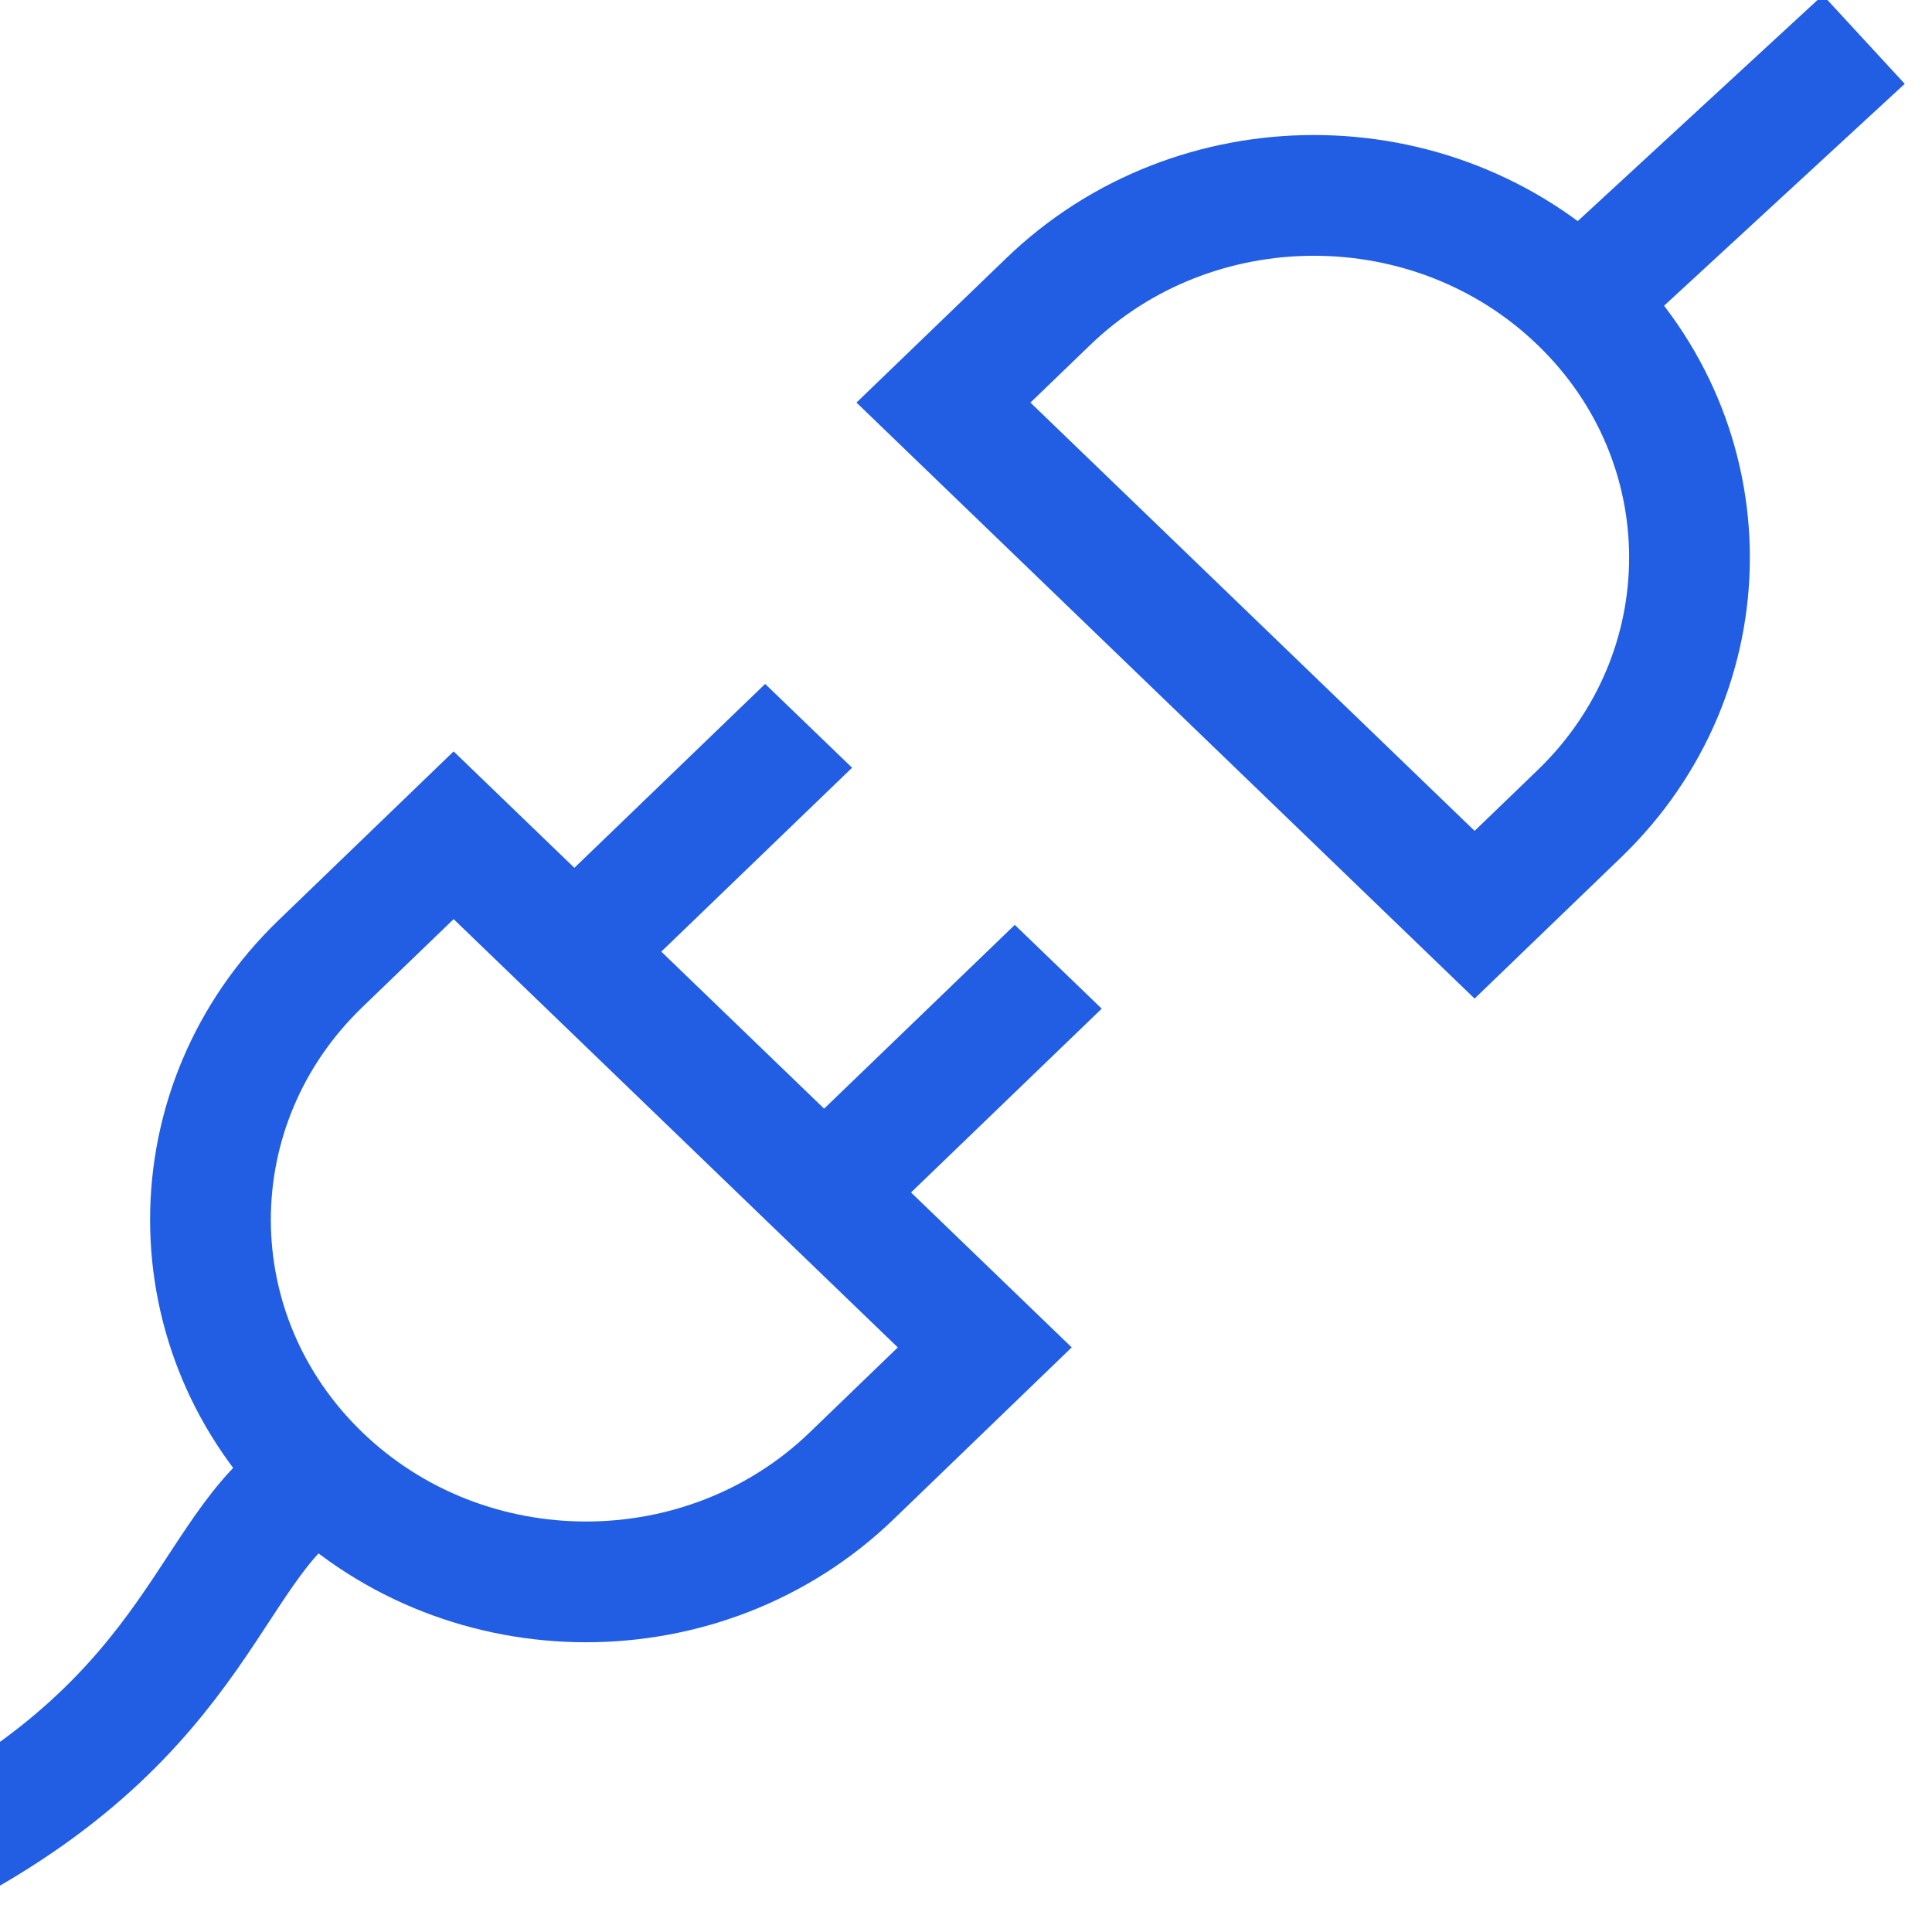
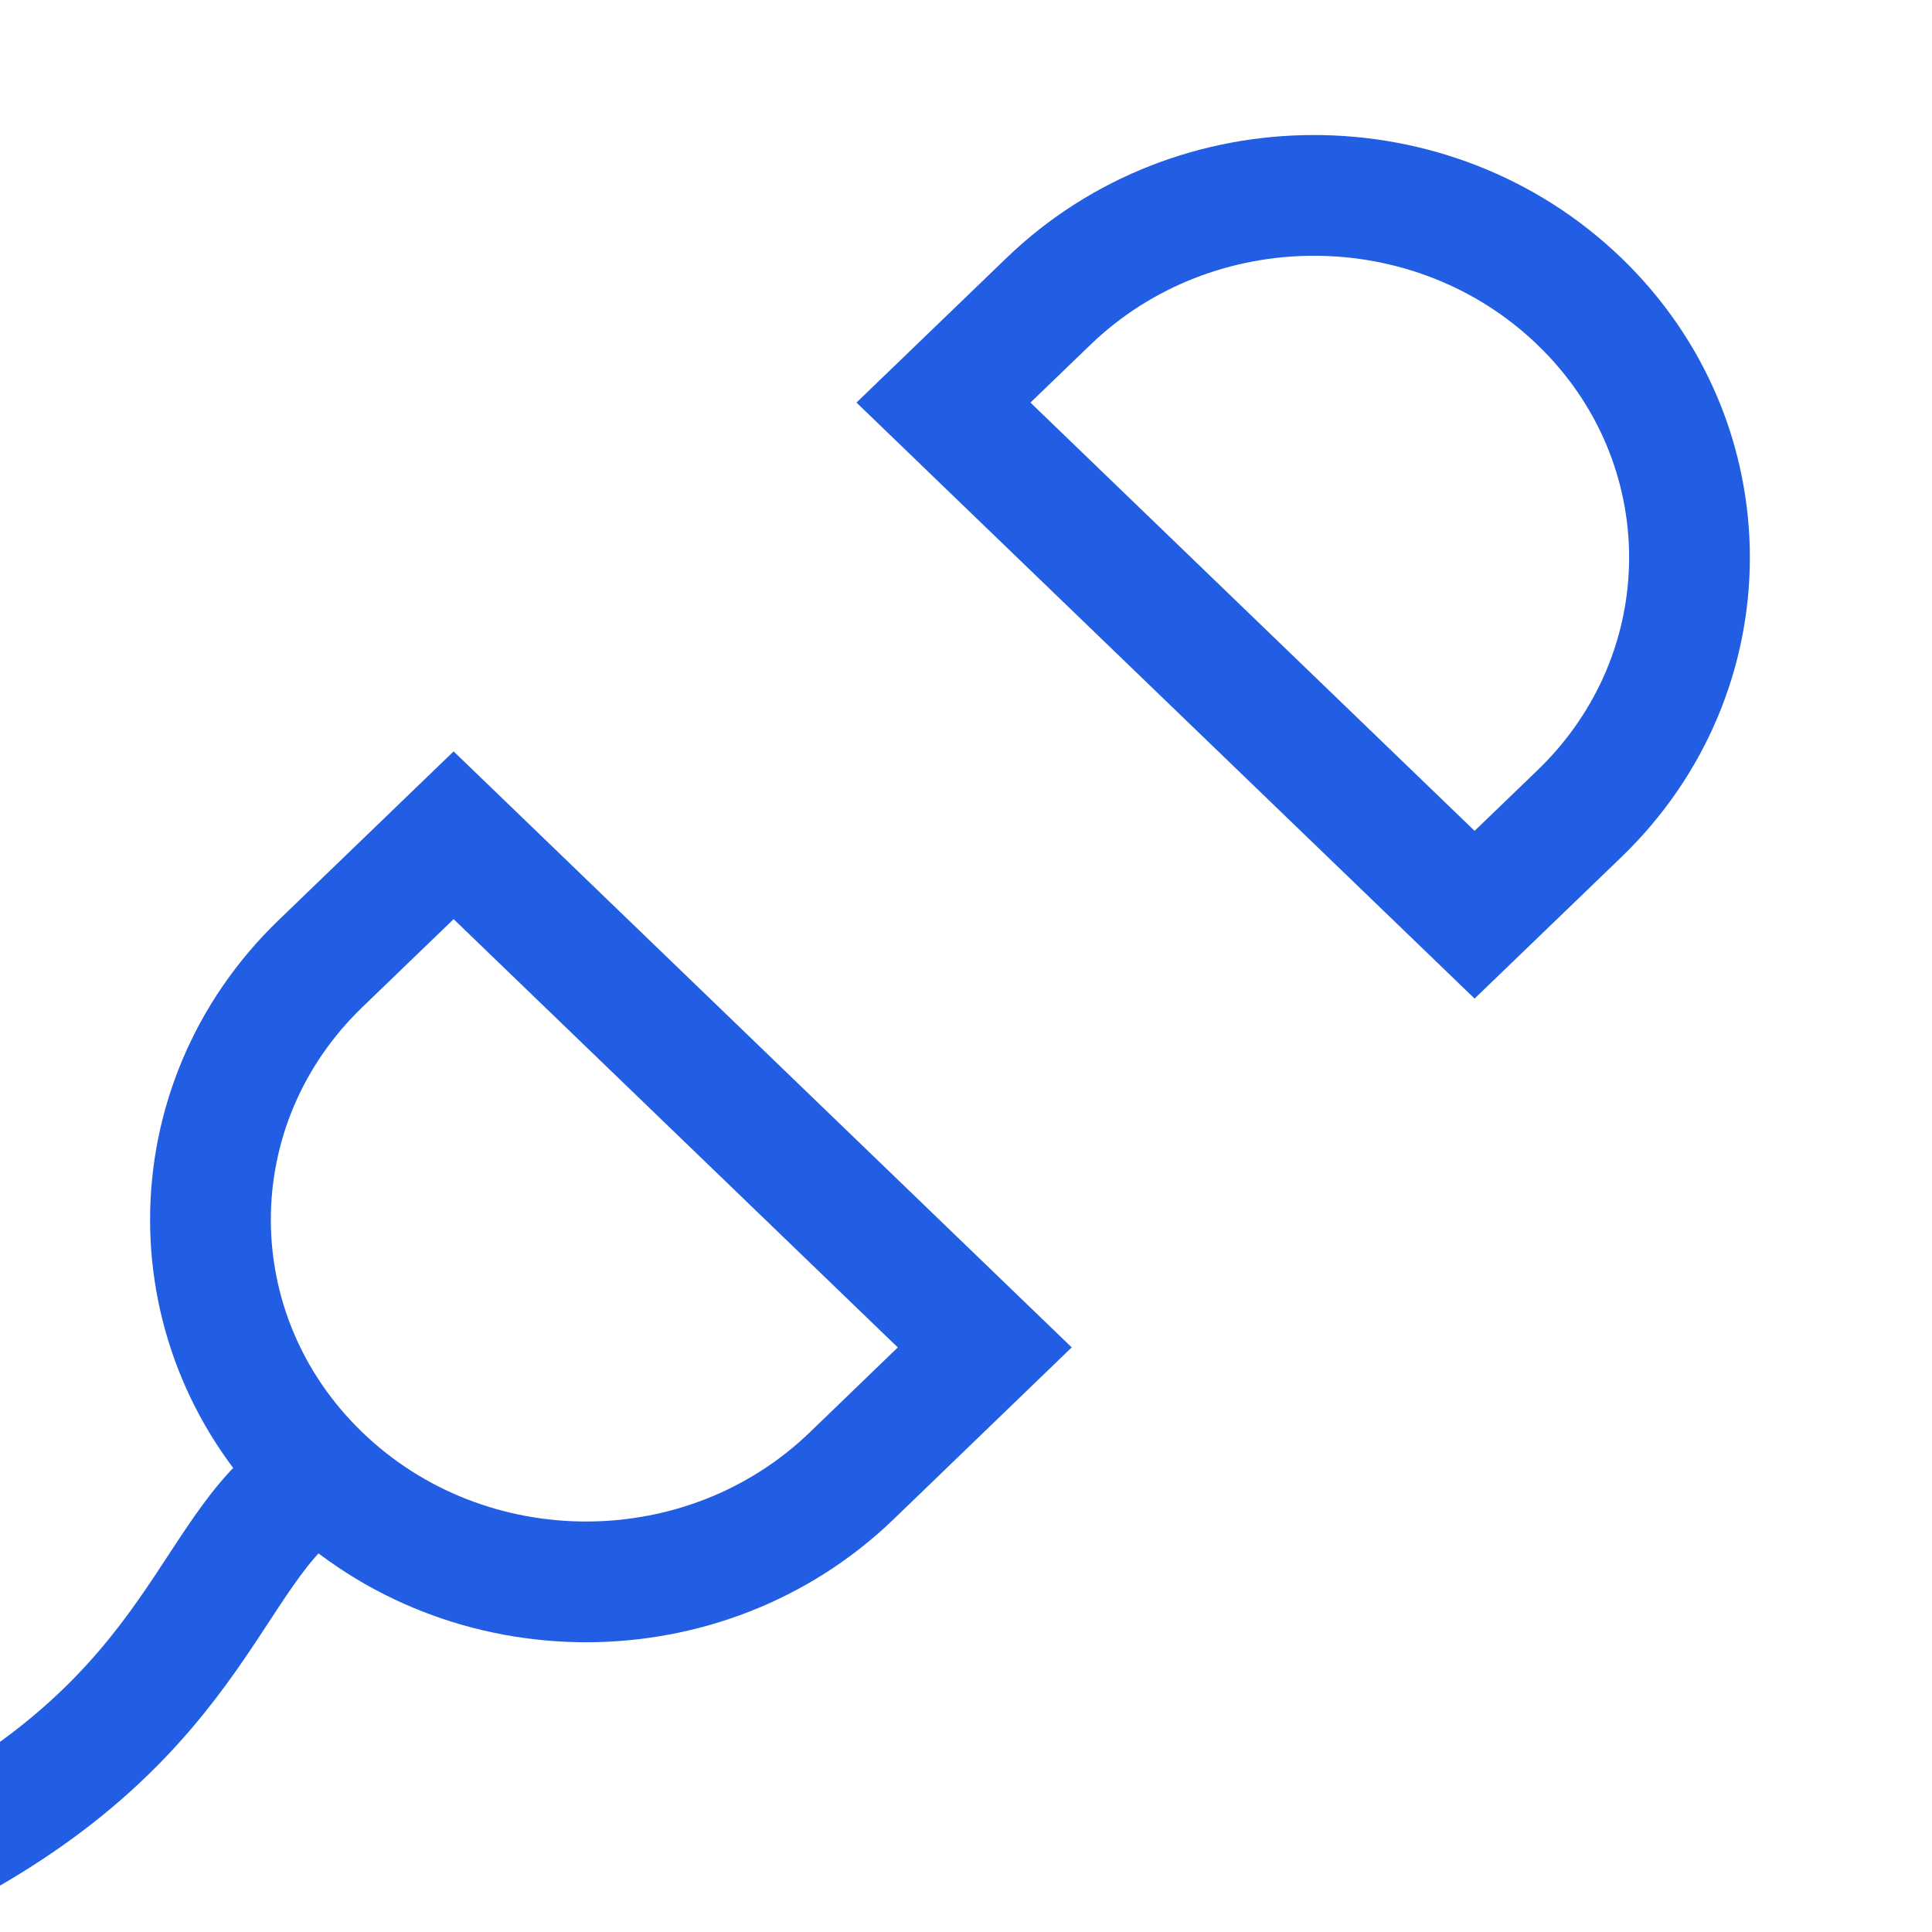
<svg xmlns="http://www.w3.org/2000/svg" width="24" height="24" viewBox="0 0 24 24" fill="none">
  <g clip-path="url(#clip0_286_1340)">
    <path d="M-0.945 23.083C2.609 21.286 2.575 19.087 3.991 18.323" stroke="#225EE4" stroke-width="1.5" />
-     <path d="M23.153 0.49L19.614 3.753" stroke="#225EE4" stroke-width="1.5" />
    <path d="M5.635 10.376L12.233 16.738L10.58 18.333C8.758 20.09 5.803 20.09 3.981 18.333C2.159 16.576 2.159 13.727 3.981 11.971L5.635 10.376Z" stroke="#225EE4" stroke-width="1.5" />
    <path d="M18.318 11.363L11.72 5.001L13.023 3.745C14.845 1.988 17.799 1.988 19.621 3.745C21.443 5.501 21.443 8.35 19.621 10.107L18.318 11.363Z" stroke="#225EE4" stroke-width="1.5" />
-     <line y1="-0.75" x2="3.809" y2="-0.75" transform="matrix(-0.72 0.694 -0.72 -0.694 9.505 8.496)" stroke="#225EE4" stroke-width="1.5" />
-     <line y1="-0.75" x2="3.809" y2="-0.75" transform="matrix(-0.72 0.694 -0.72 -0.694 12.606 11.489)" stroke="#225EE4" stroke-width="1.5" />
  </g>
  <defs>
    <clipPath id="clip0_286_1340">
      <rect width="24" height="24" fill="white" />
    </clipPath>
  </defs>
</svg>